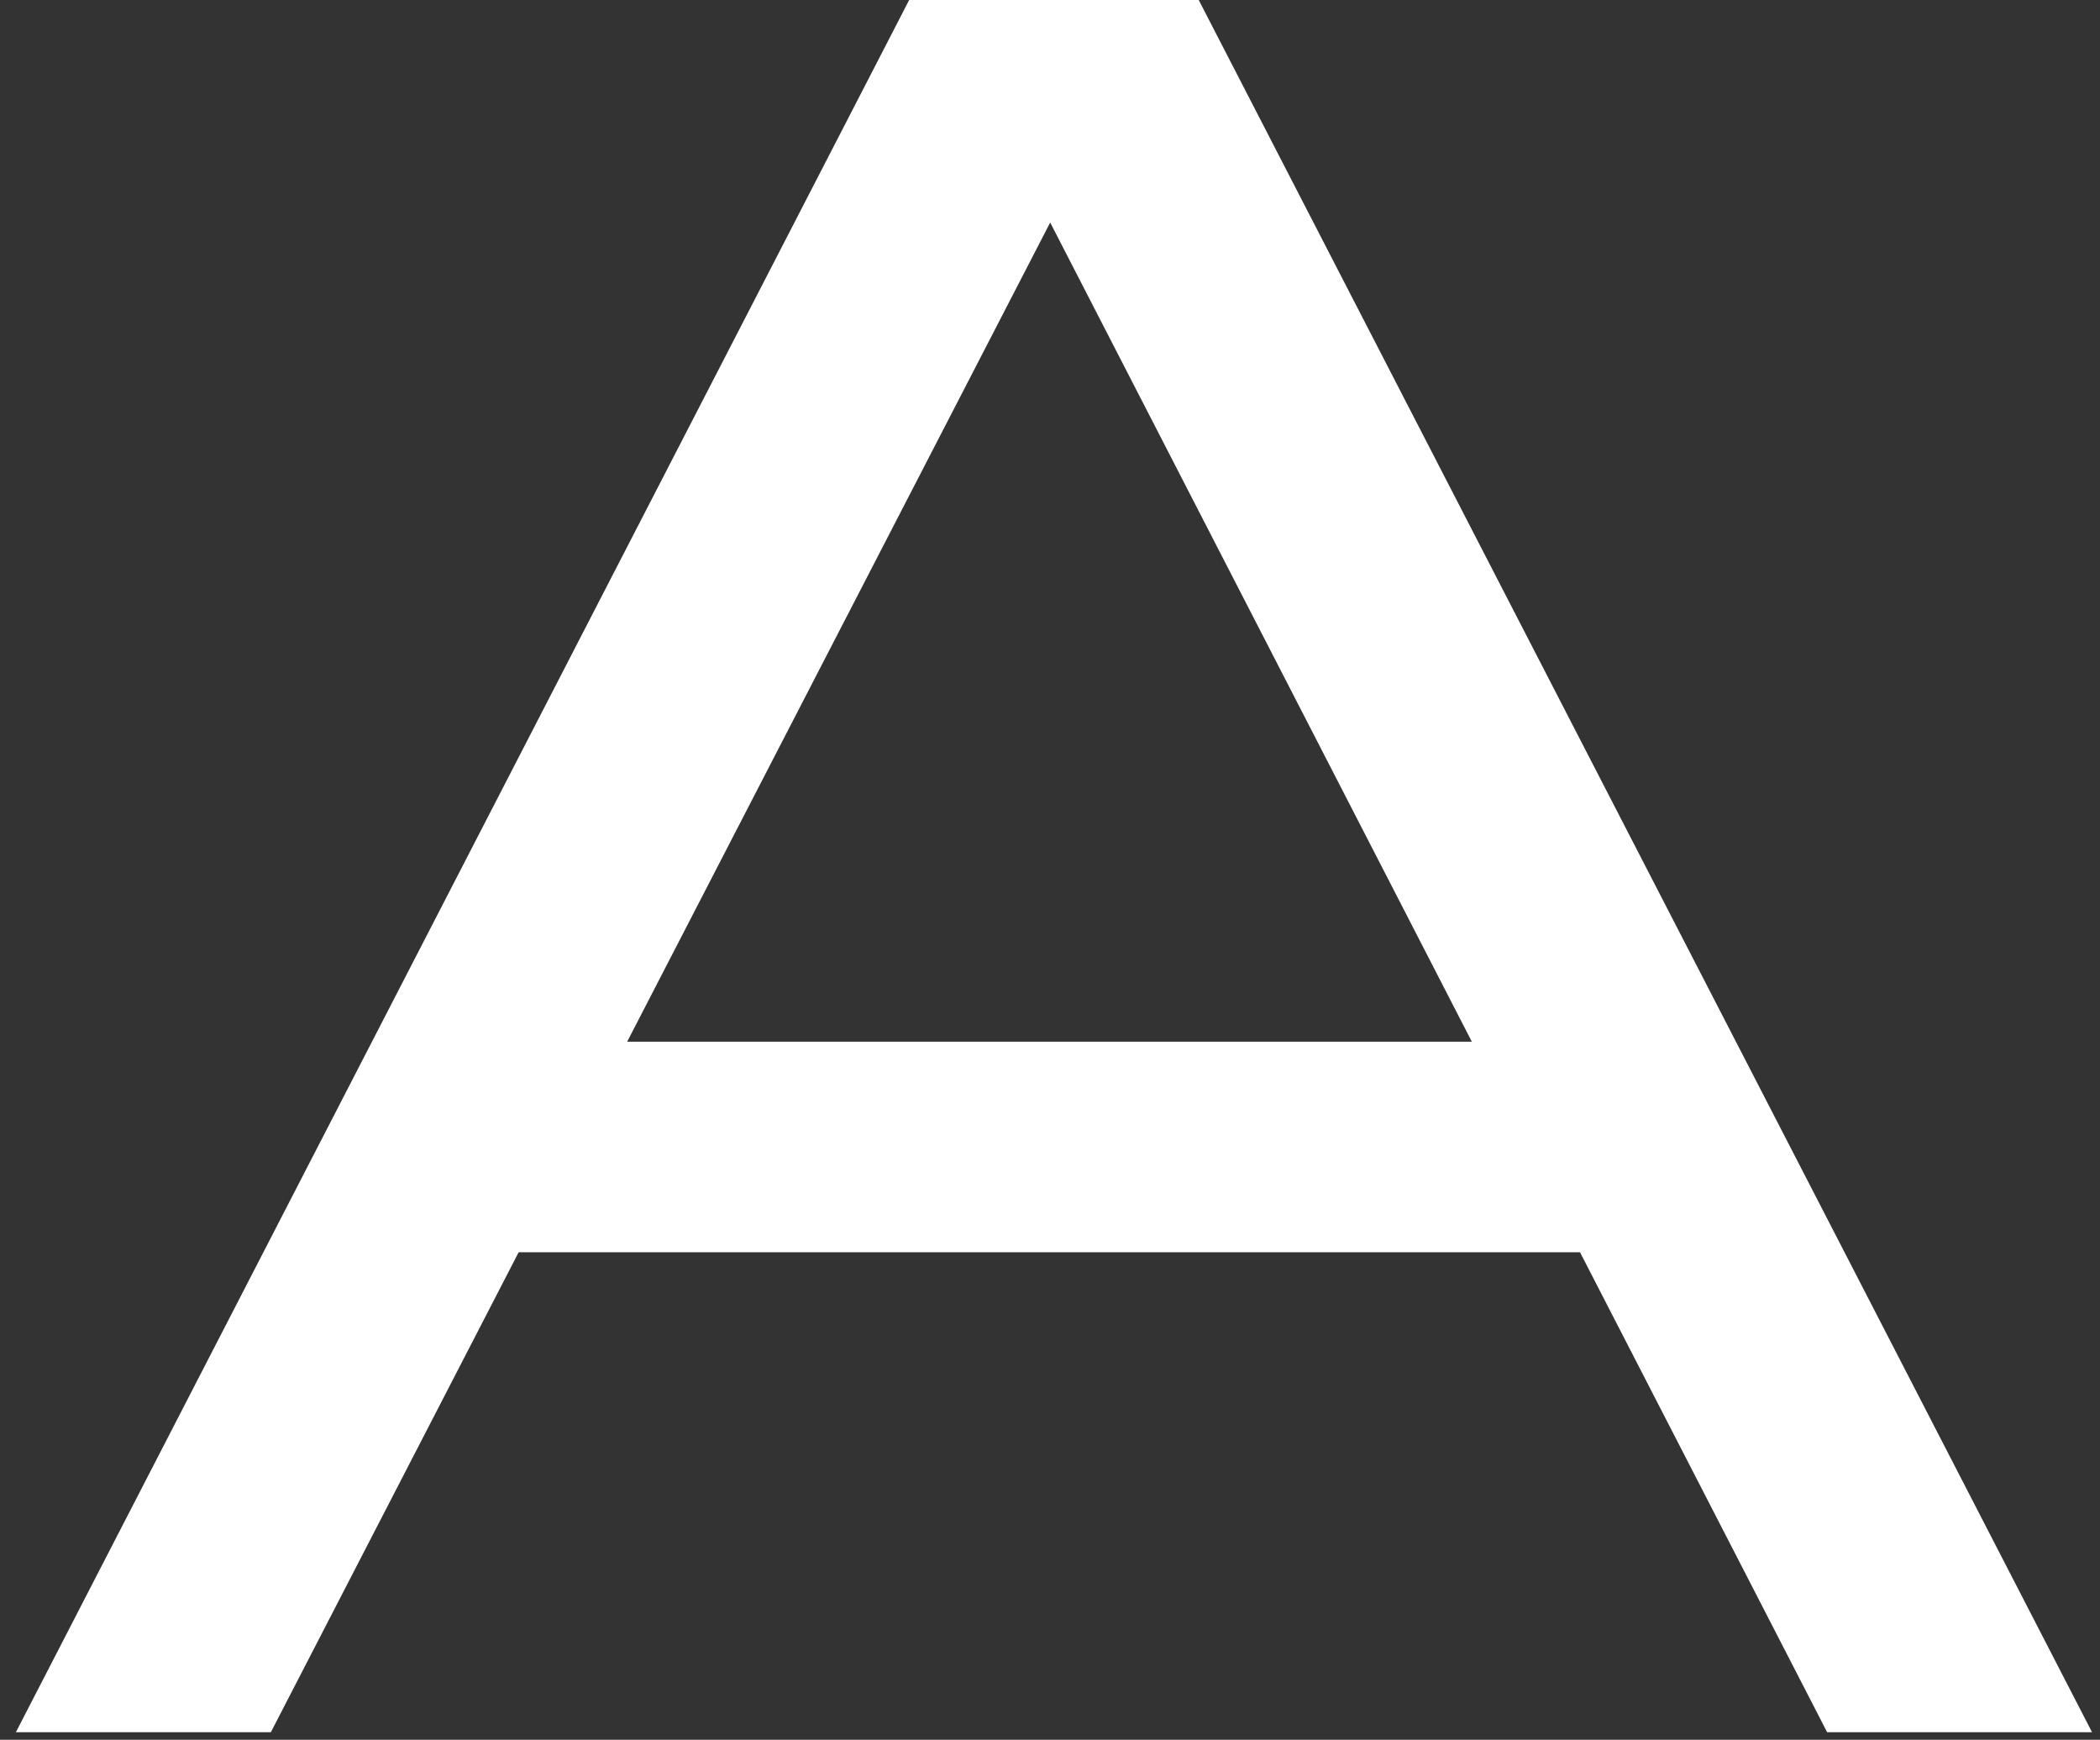
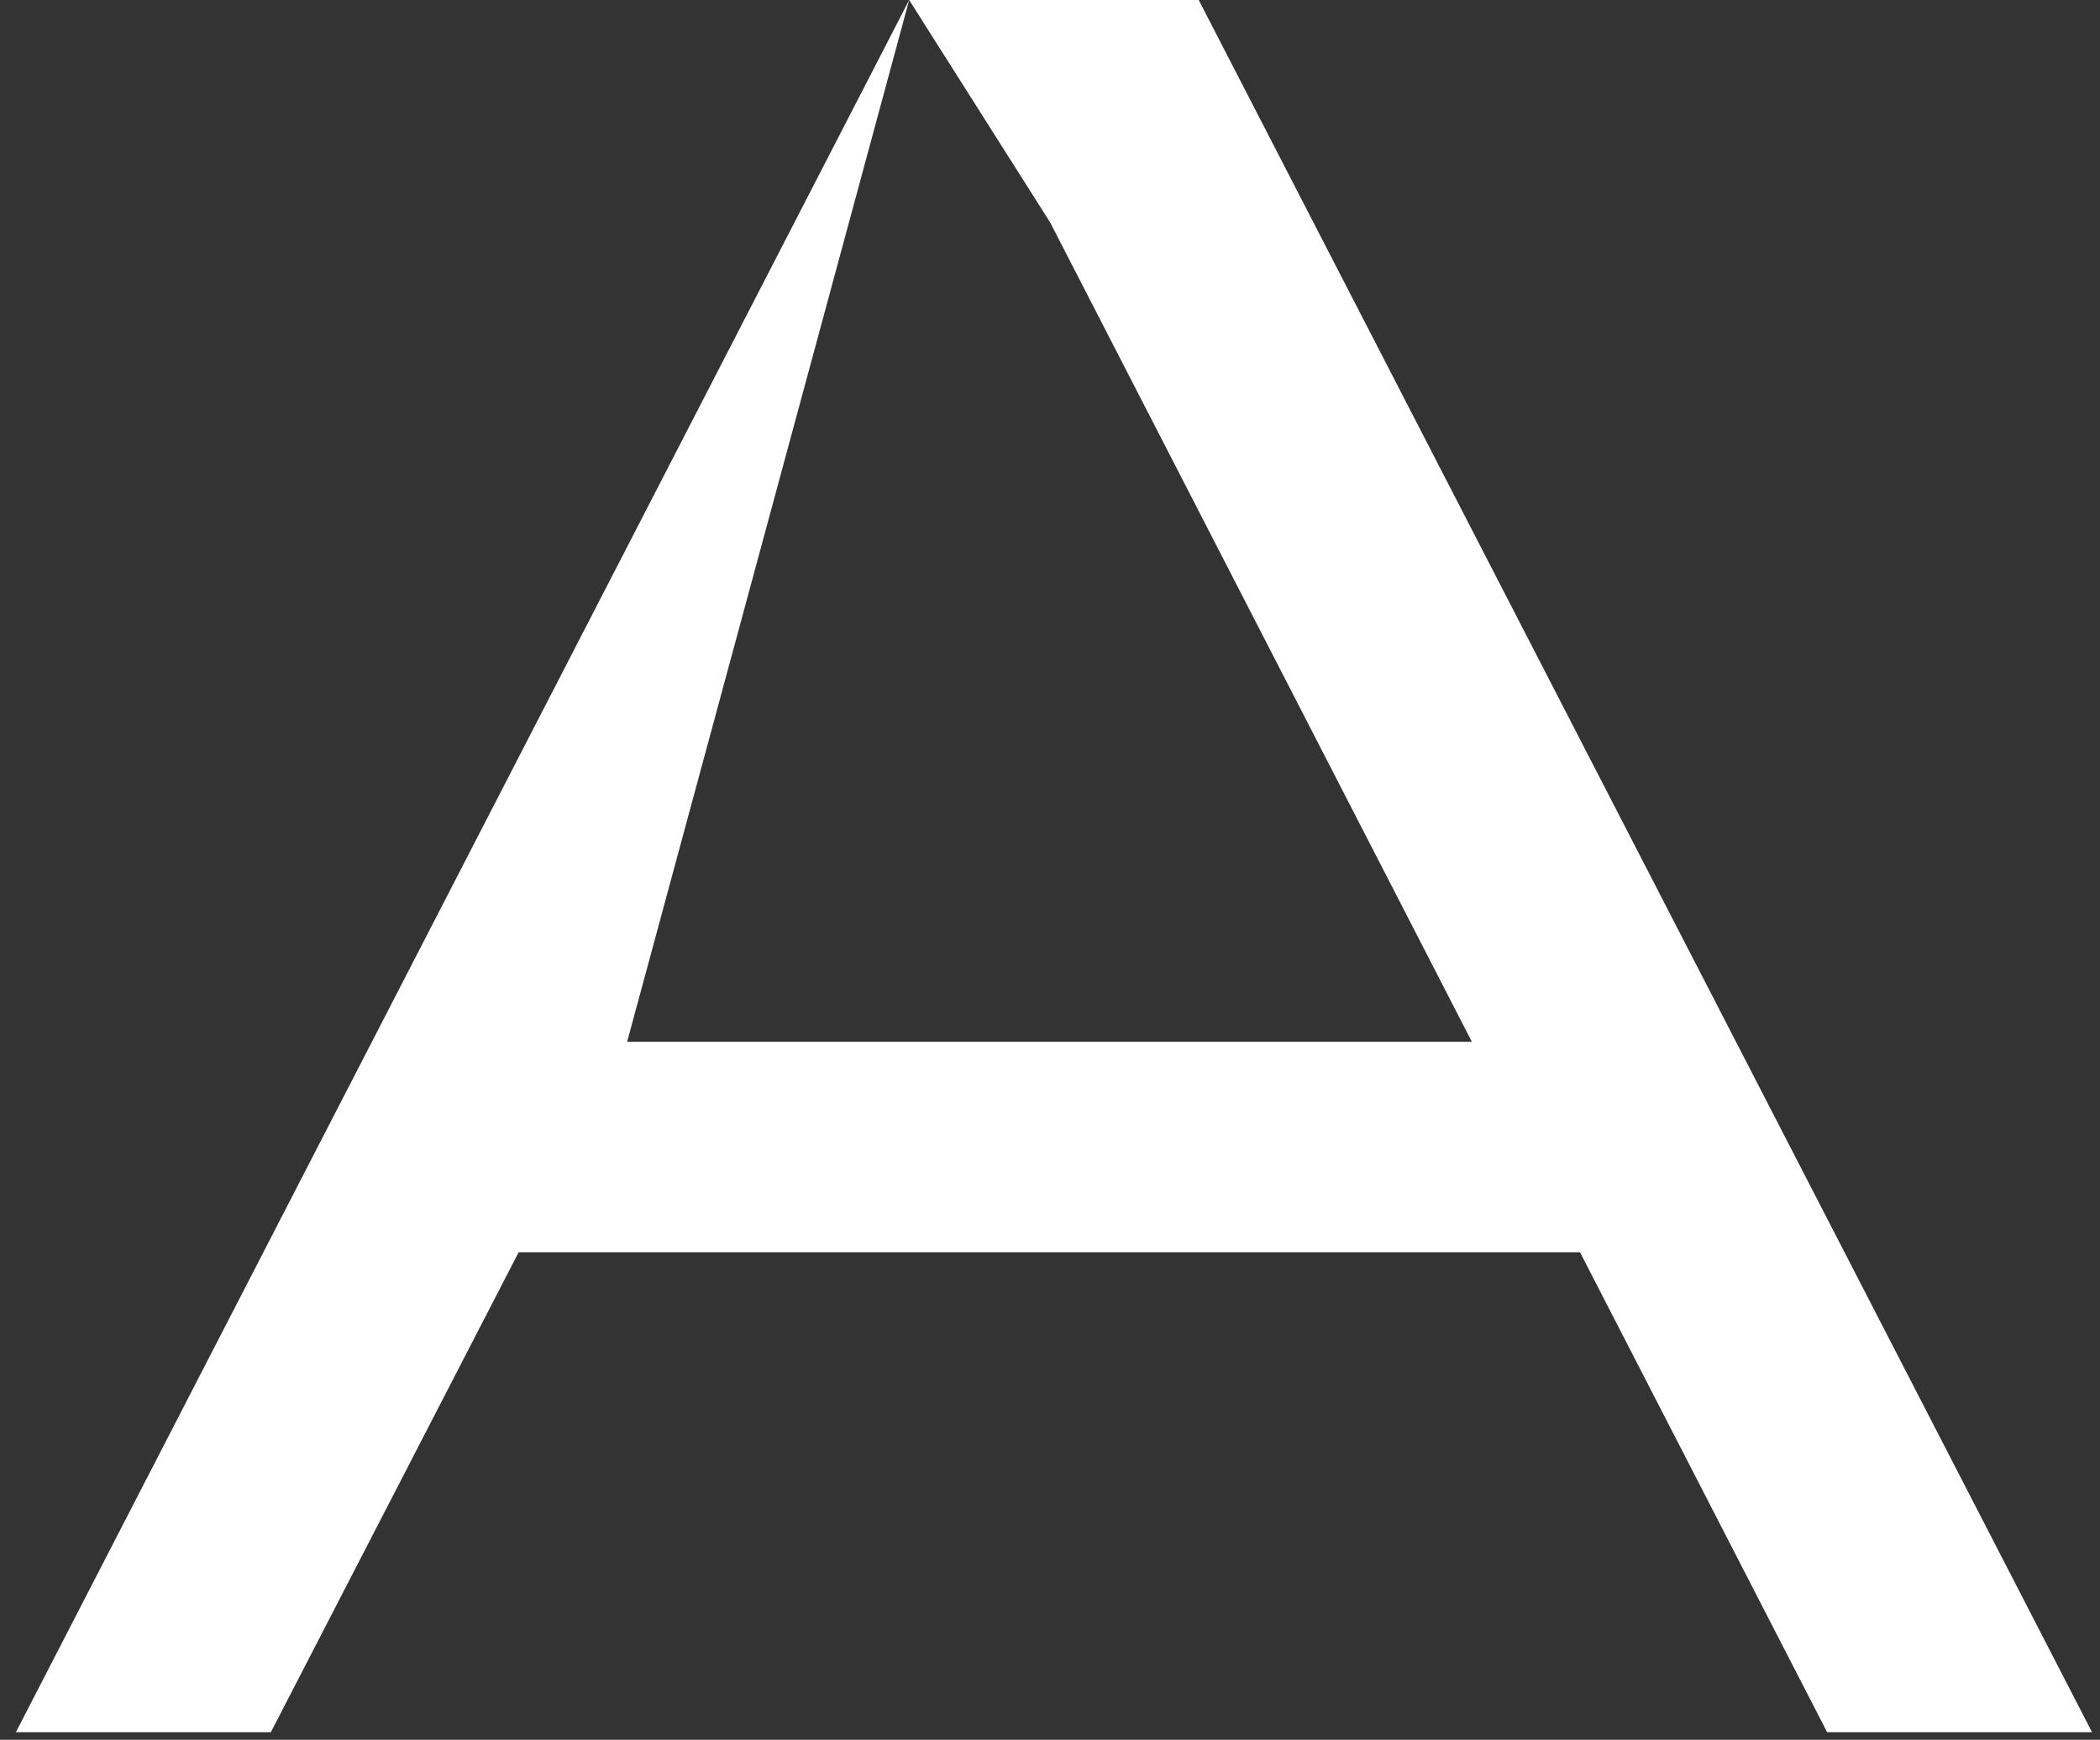
<svg xmlns="http://www.w3.org/2000/svg" width="99" height="82" viewBox="0 0 99 82" fill="none">
  <rect x="0" y="0" width="99" height="82" fill="#333333" stroke="none" />
-   <path d="M42.861 0L0.749 81.644H12.769L24.451 59.022H74.486L86.136 81.644H98.624L56.511 0H42.861ZM29.566 49.099L49.509 10.488L69.387 49.099H29.582H29.566Z" fill="white" />
+   <path d="M42.861 0L0.749 81.644H12.769L24.451 59.022H74.486L86.136 81.644H98.624L56.511 0H42.861ZL49.509 10.488L69.387 49.099H29.582H29.566Z" fill="white" />
</svg>